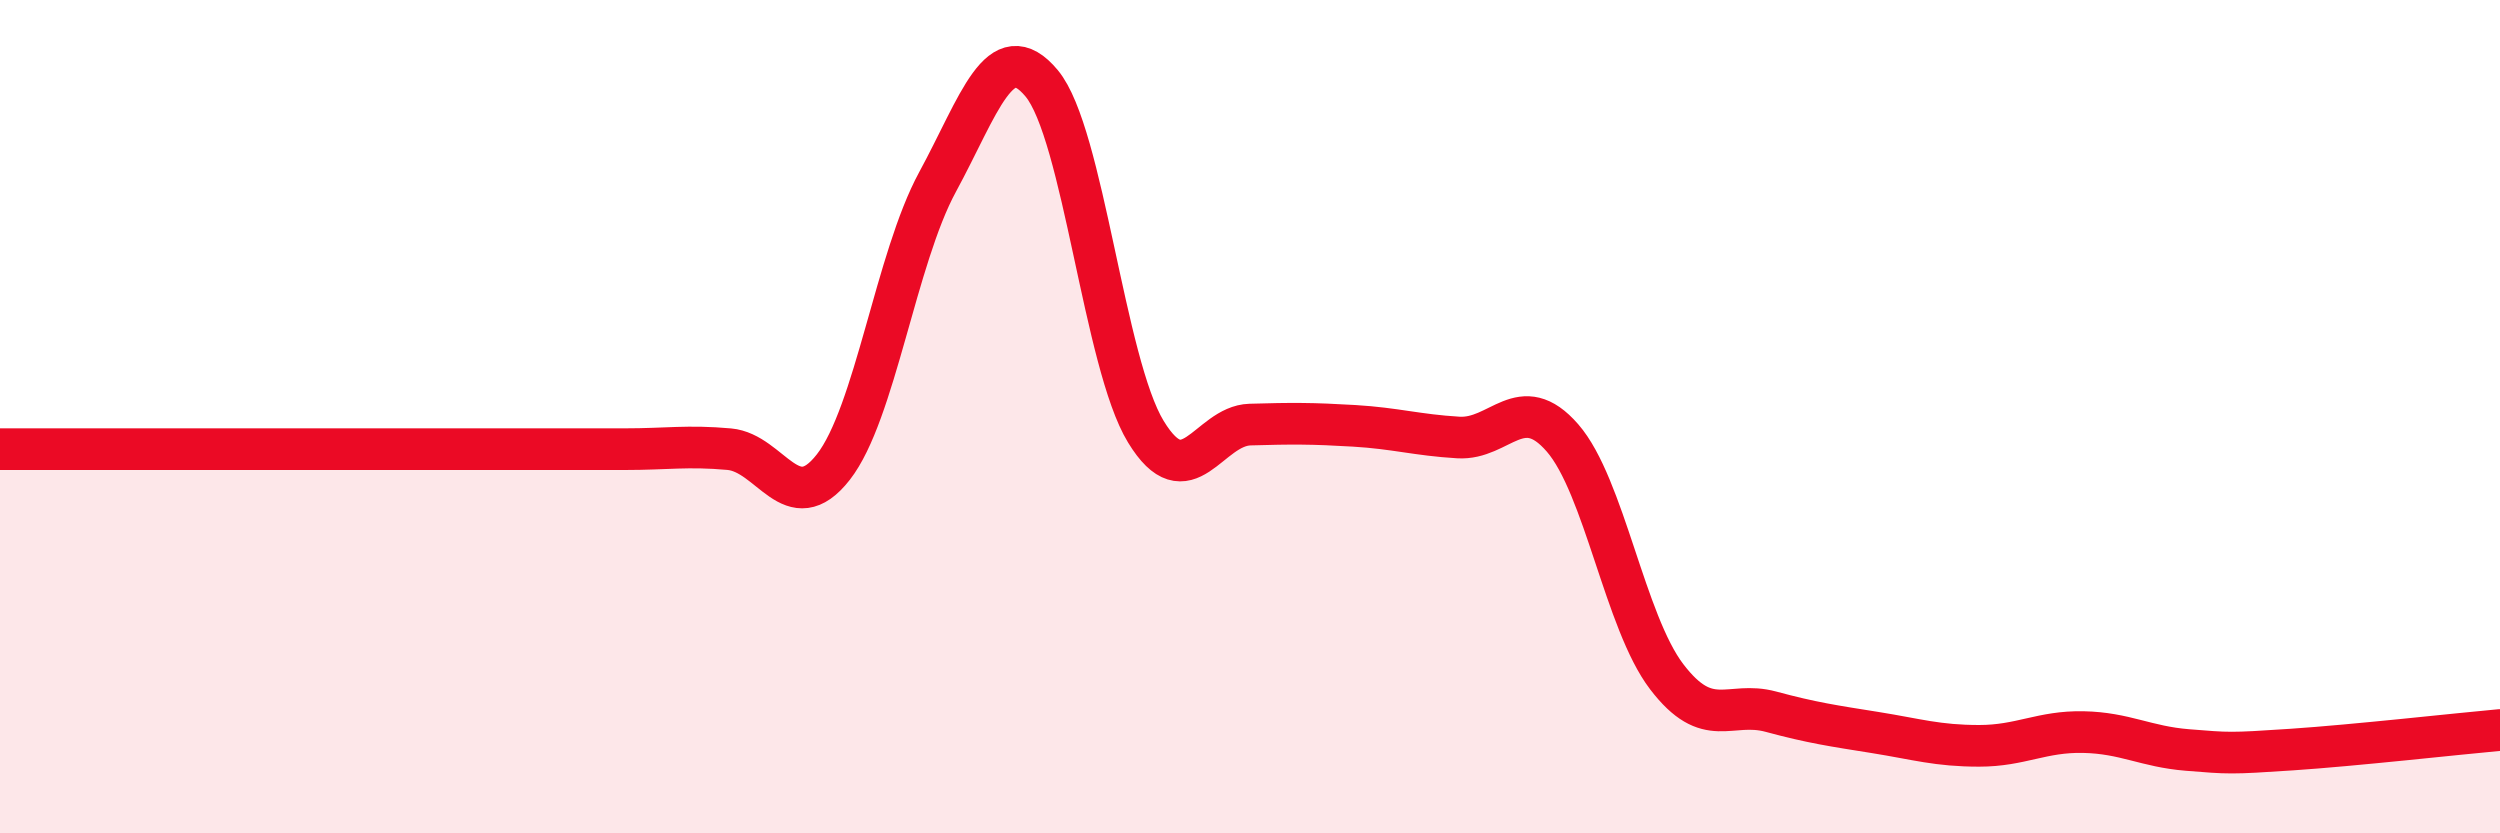
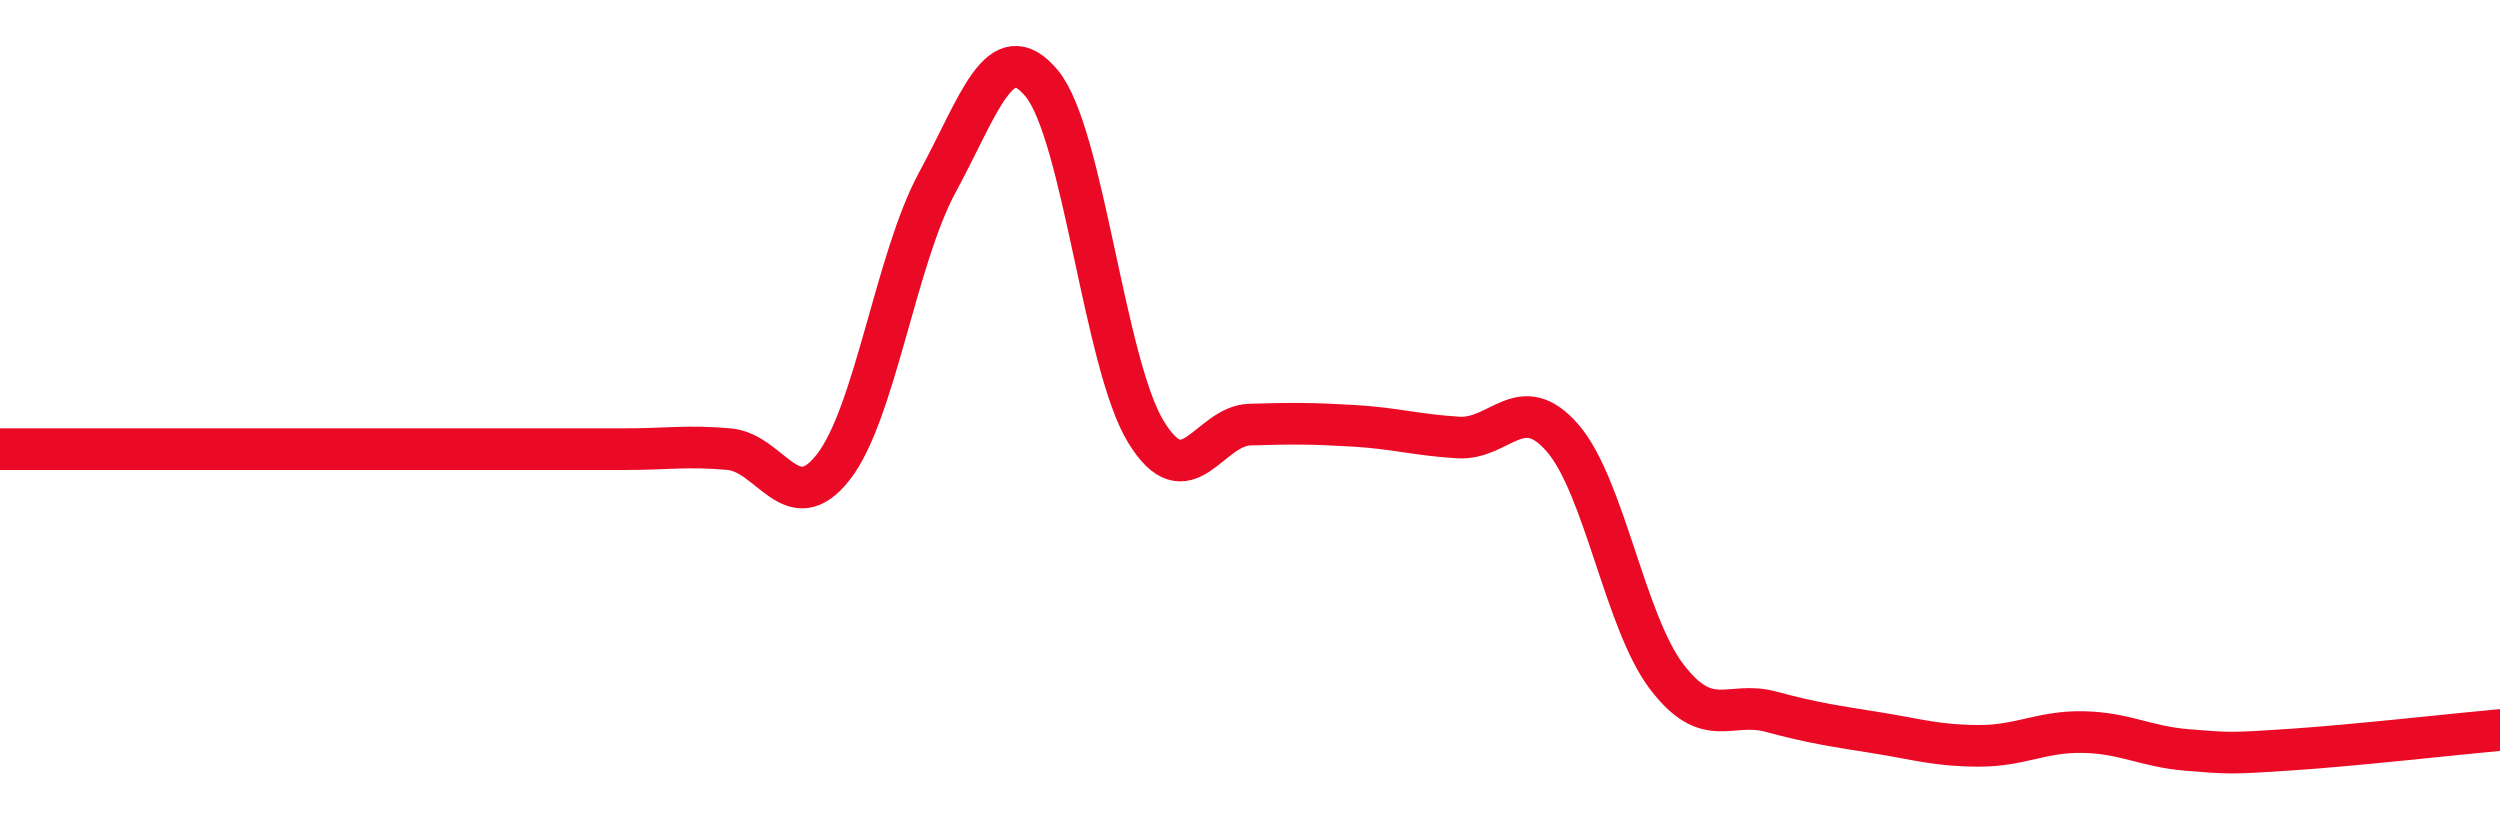
<svg xmlns="http://www.w3.org/2000/svg" width="60" height="20" viewBox="0 0 60 20">
-   <path d="M 0,10.78 C 0.5,10.78 1.5,10.78 2.5,10.78 C 3.5,10.78 4,10.78 5,10.78 C 6,10.78 6.5,10.78 7.5,10.78 C 8.5,10.78 9,10.78 10,10.78 C 11,10.78 11.5,10.78 12.5,10.78 C 13.5,10.78 14,10.78 15,10.78 C 16,10.78 16.5,10.69 17.5,10.78 C 18.5,10.87 19,12.49 20,11.21 C 21,9.93 21.5,6.21 22.5,4.37 C 23.5,2.53 24,0.8 25,2 C 26,3.2 26.5,8.72 27.5,10.36 C 28.5,12 29,10.22 30,10.19 C 31,10.16 31.5,10.16 32.5,10.22 C 33.5,10.28 34,10.44 35,10.5 C 36,10.56 36.5,9.36 37.5,10.51 C 38.5,11.66 39,14.93 40,16.24 C 41,17.55 41.5,16.81 42.5,17.08 C 43.5,17.35 44,17.42 45,17.58 C 46,17.74 46.5,17.9 47.5,17.9 C 48.5,17.9 49,17.55 50,17.57 C 51,17.59 51.5,17.92 52.5,18 C 53.5,18.08 53.5,18.09 55,17.99 C 56.5,17.89 59,17.61 60,17.52L60 20L0 20Z" fill="#EB0A25" opacity="0.1" stroke-linecap="round" stroke-linejoin="round" />
  <path d="M 0,10.78 C 0.5,10.78 1.5,10.78 2.5,10.78 C 3.5,10.78 4,10.78 5,10.78 C 6,10.78 6.5,10.78 7.5,10.78 C 8.5,10.78 9,10.78 10,10.78 C 11,10.78 11.5,10.78 12.5,10.78 C 13.5,10.78 14,10.78 15,10.78 C 16,10.78 16.5,10.69 17.5,10.78 C 18.5,10.87 19,12.49 20,11.21 C 21,9.93 21.5,6.21 22.5,4.37 C 23.5,2.53 24,0.8 25,2 C 26,3.2 26.5,8.72 27.5,10.36 C 28.5,12 29,10.22 30,10.19 C 31,10.16 31.5,10.16 32.5,10.22 C 33.5,10.28 34,10.44 35,10.5 C 36,10.56 36.5,9.36 37.5,10.51 C 38.5,11.66 39,14.93 40,16.24 C 41,17.55 41.5,16.81 42.5,17.08 C 43.5,17.35 44,17.42 45,17.58 C 46,17.74 46.5,17.9 47.5,17.9 C 48.5,17.9 49,17.55 50,17.57 C 51,17.59 51.5,17.92 52.5,18 C 53.5,18.08 53.5,18.09 55,17.99 C 56.5,17.89 59,17.61 60,17.52" stroke="#EB0A25" stroke-width="1" fill="none" stroke-linecap="round" stroke-linejoin="round" />
</svg>